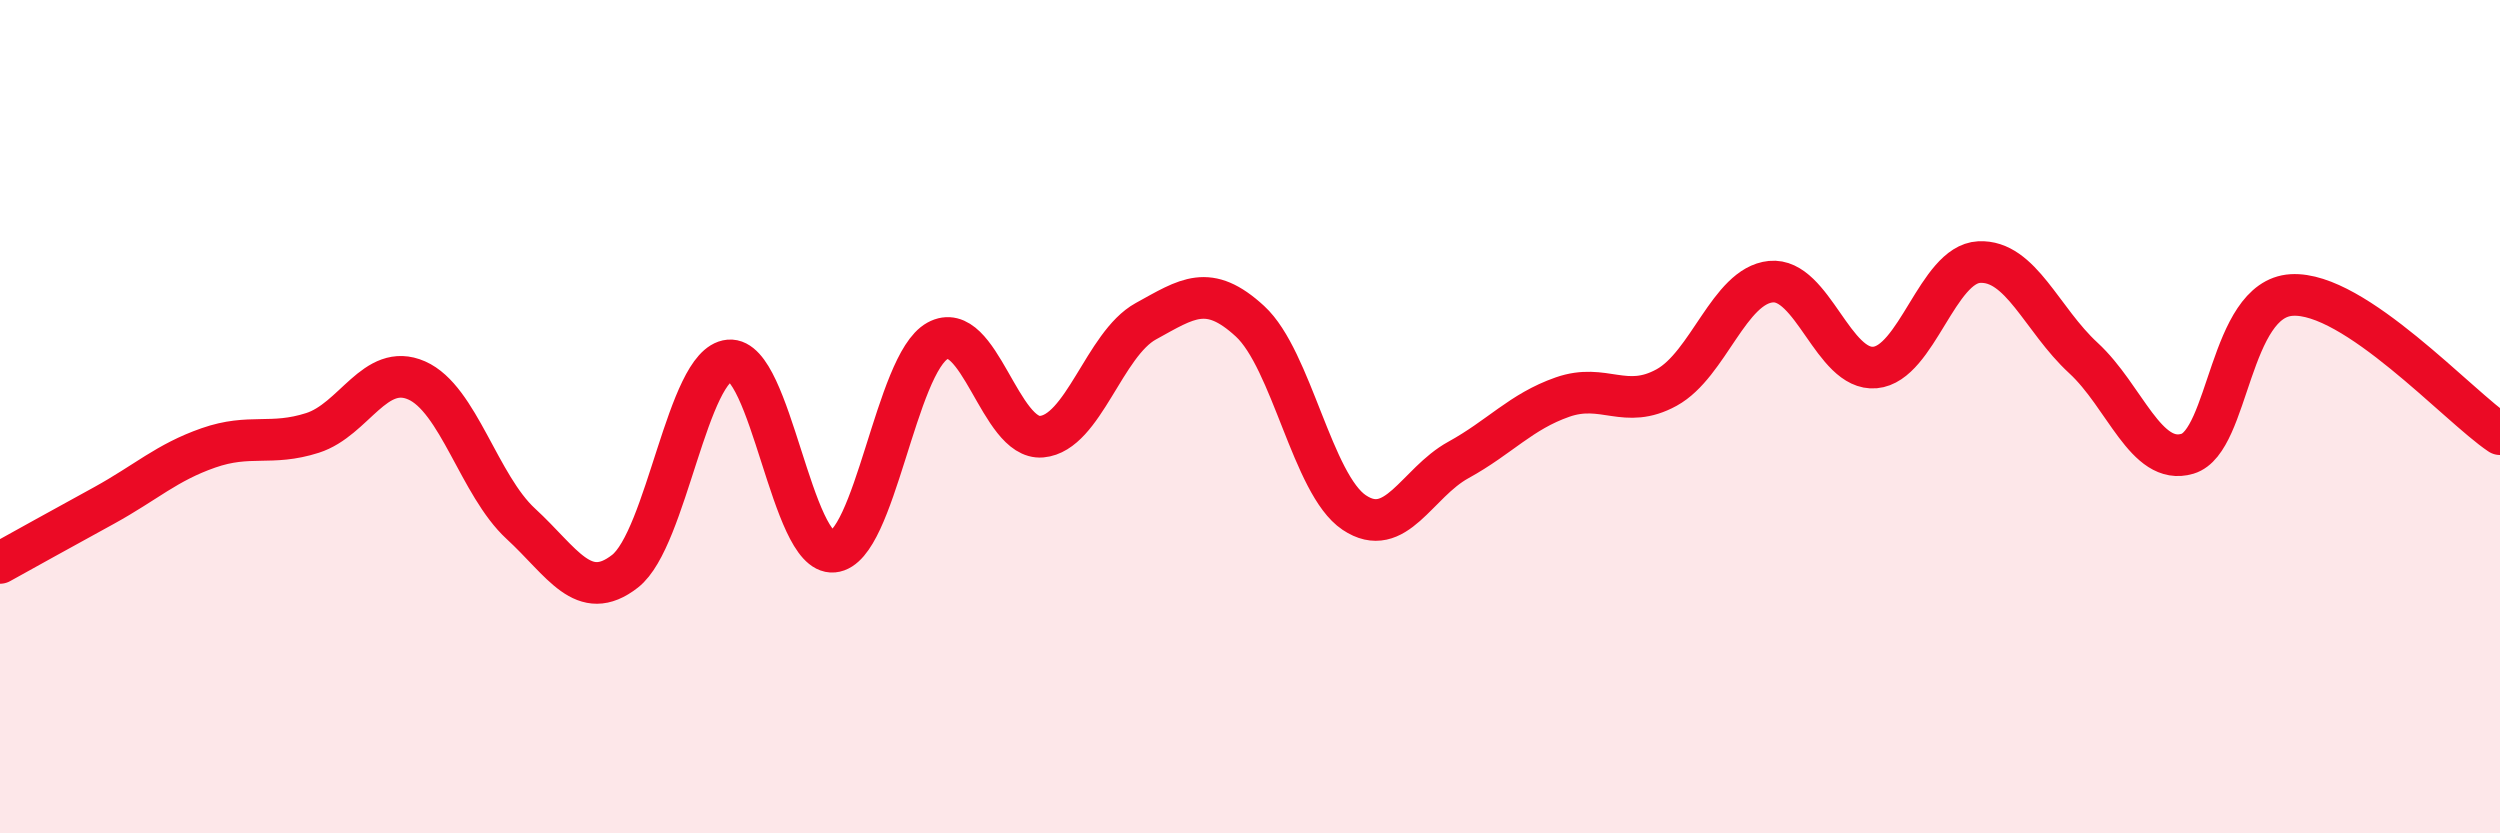
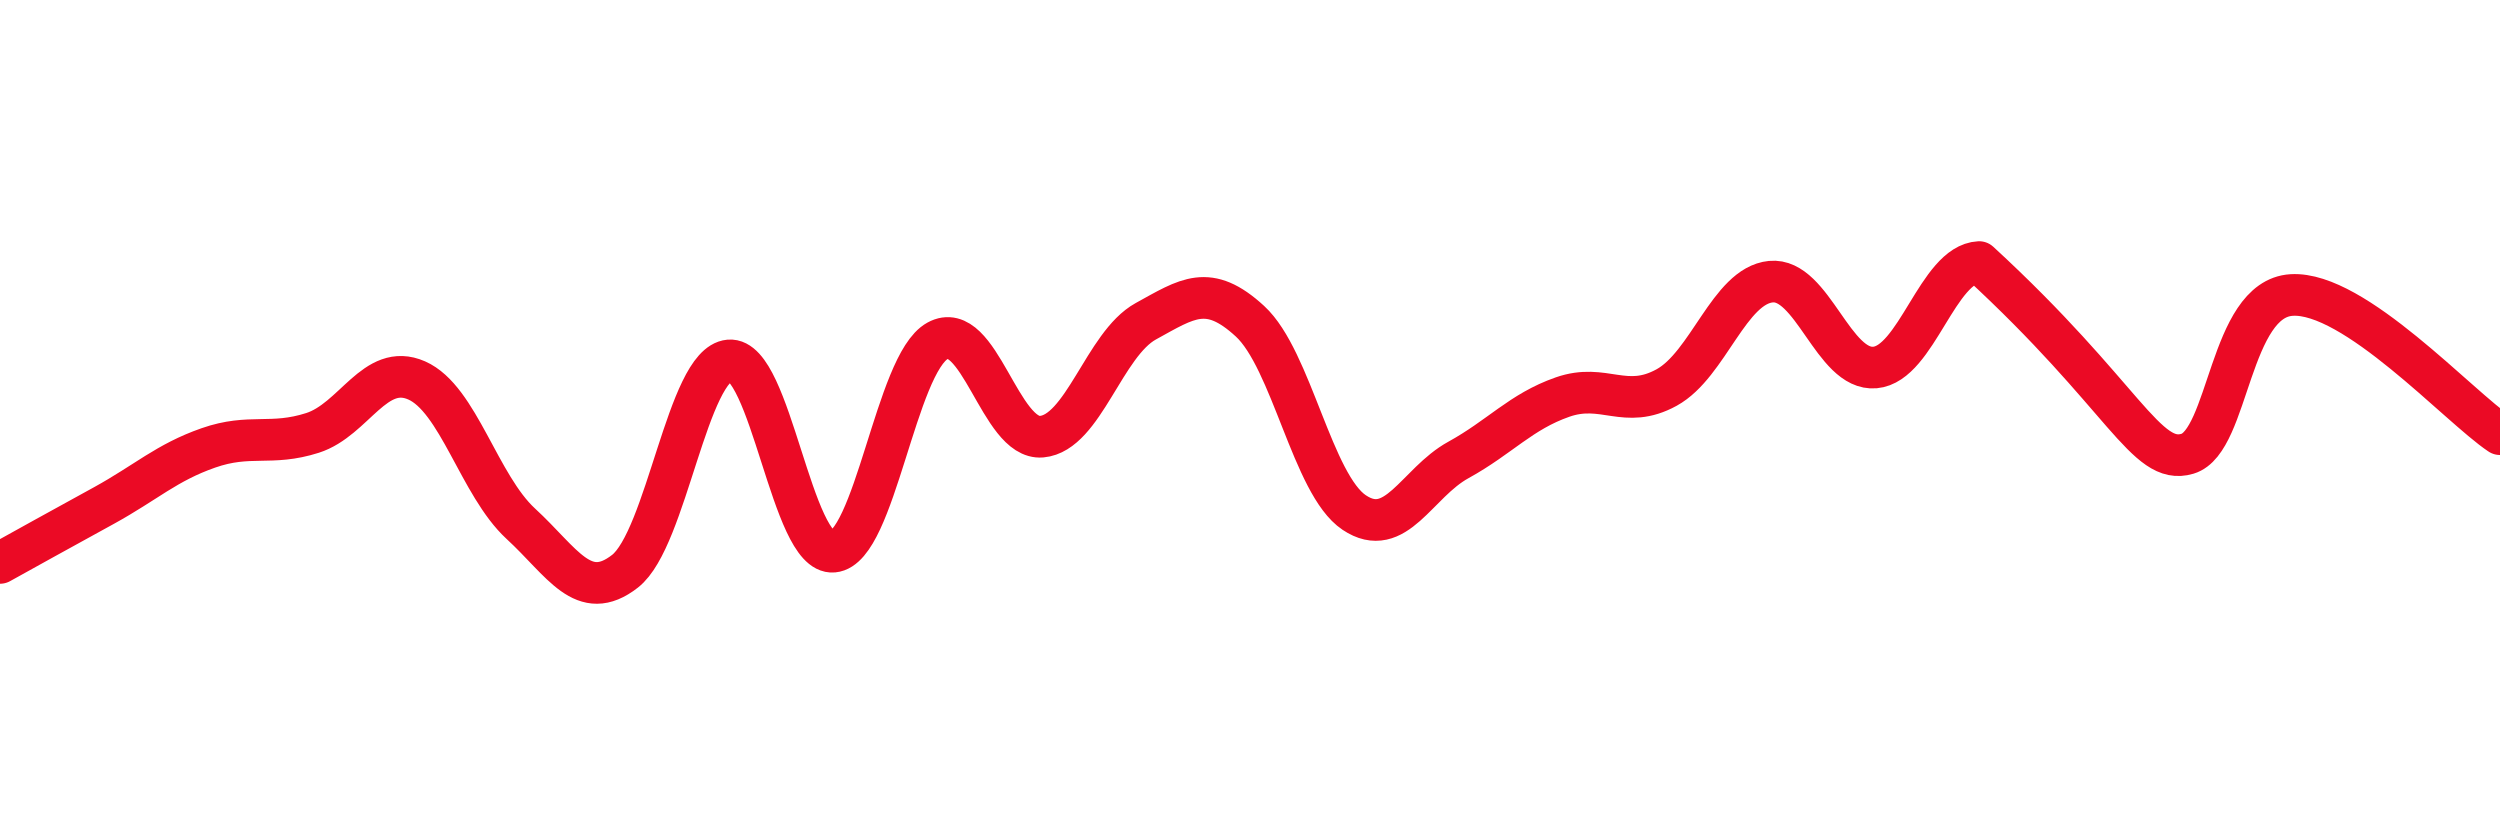
<svg xmlns="http://www.w3.org/2000/svg" width="60" height="20" viewBox="0 0 60 20">
-   <path d="M 0,13.51 C 0.5,13.23 1.5,12.68 2.5,12.13 C 3.5,11.58 4,11.1 5,10.75 C 6,10.4 6.5,10.71 7.5,10.39 C 8.5,10.07 9,8.69 10,9.13 C 11,9.57 11.5,11.65 12.5,12.57 C 13.5,13.49 14,14.49 15,13.71 C 16,12.93 16.5,8.74 17.5,8.65 C 18.5,8.56 19,13.33 20,13.24 C 21,13.15 21.5,8.73 22.5,8.18 C 23.5,7.63 24,10.57 25,10.48 C 26,10.39 26.5,8.26 27.5,7.71 C 28.5,7.16 29,6.79 30,7.71 C 31,8.63 31.5,11.63 32.5,12.3 C 33.5,12.97 34,11.59 35,11.04 C 36,10.49 36.5,9.88 37.5,9.53 C 38.5,9.18 39,9.85 40,9.3 C 41,8.75 41.5,6.86 42.5,6.76 C 43.5,6.66 44,8.91 45,8.82 C 46,8.73 46.5,6.34 47.5,6.29 C 48.5,6.24 49,7.67 50,8.59 C 51,9.51 51.5,11.19 52.5,10.89 C 53.5,10.59 53.5,7.17 55,7.08 C 56.5,6.99 59,9.75 60,10.42L60 20L0 20Z" fill="#EB0A25" opacity="0.1" stroke-linecap="round" stroke-linejoin="round" />
-   <path d="M 0,13.51 C 0.5,13.23 1.5,12.68 2.5,12.13 C 3.5,11.58 4,11.1 5,10.75 C 6,10.4 6.5,10.71 7.5,10.39 C 8.5,10.07 9,8.69 10,9.13 C 11,9.57 11.5,11.65 12.5,12.57 C 13.5,13.49 14,14.49 15,13.71 C 16,12.93 16.5,8.74 17.5,8.65 C 18.5,8.56 19,13.33 20,13.24 C 21,13.15 21.5,8.73 22.5,8.18 C 23.5,7.63 24,10.57 25,10.48 C 26,10.39 26.5,8.26 27.5,7.71 C 28.5,7.16 29,6.79 30,7.71 C 31,8.63 31.5,11.63 32.5,12.3 C 33.5,12.97 34,11.59 35,11.04 C 36,10.49 36.5,9.88 37.5,9.53 C 38.5,9.18 39,9.85 40,9.3 C 41,8.75 41.5,6.86 42.5,6.76 C 43.5,6.66 44,8.91 45,8.82 C 46,8.73 46.5,6.34 47.5,6.29 C 48.5,6.24 49,7.67 50,8.59 C 51,9.51 51.5,11.19 52.5,10.89 C 53.5,10.59 53.5,7.17 55,7.08 C 56.5,6.99 59,9.75 60,10.42" stroke="#EB0A25" stroke-width="1" fill="none" stroke-linecap="round" stroke-linejoin="round" />
+   <path d="M 0,13.51 C 0.5,13.23 1.5,12.68 2.5,12.13 C 3.5,11.58 4,11.1 5,10.75 C 6,10.4 6.5,10.71 7.5,10.39 C 8.5,10.07 9,8.69 10,9.13 C 11,9.57 11.5,11.65 12.5,12.57 C 13.5,13.49 14,14.49 15,13.71 C 16,12.93 16.5,8.74 17.5,8.65 C 18.5,8.56 19,13.33 20,13.24 C 21,13.15 21.5,8.73 22.5,8.18 C 23.5,7.63 24,10.57 25,10.48 C 26,10.39 26.5,8.26 27.5,7.71 C 28.5,7.16 29,6.79 30,7.71 C 31,8.63 31.5,11.63 32.5,12.3 C 33.5,12.97 34,11.59 35,11.04 C 36,10.49 36.5,9.88 37.5,9.53 C 38.5,9.18 39,9.85 40,9.3 C 41,8.75 41.5,6.86 42.5,6.76 C 43.5,6.66 44,8.91 45,8.82 C 46,8.73 46.5,6.34 47.5,6.29 C 51,9.51 51.5,11.19 52.5,10.89 C 53.5,10.59 53.5,7.17 55,7.08 C 56.5,6.99 59,9.75 60,10.42" stroke="#EB0A25" stroke-width="1" fill="none" stroke-linecap="round" stroke-linejoin="round" />
</svg>